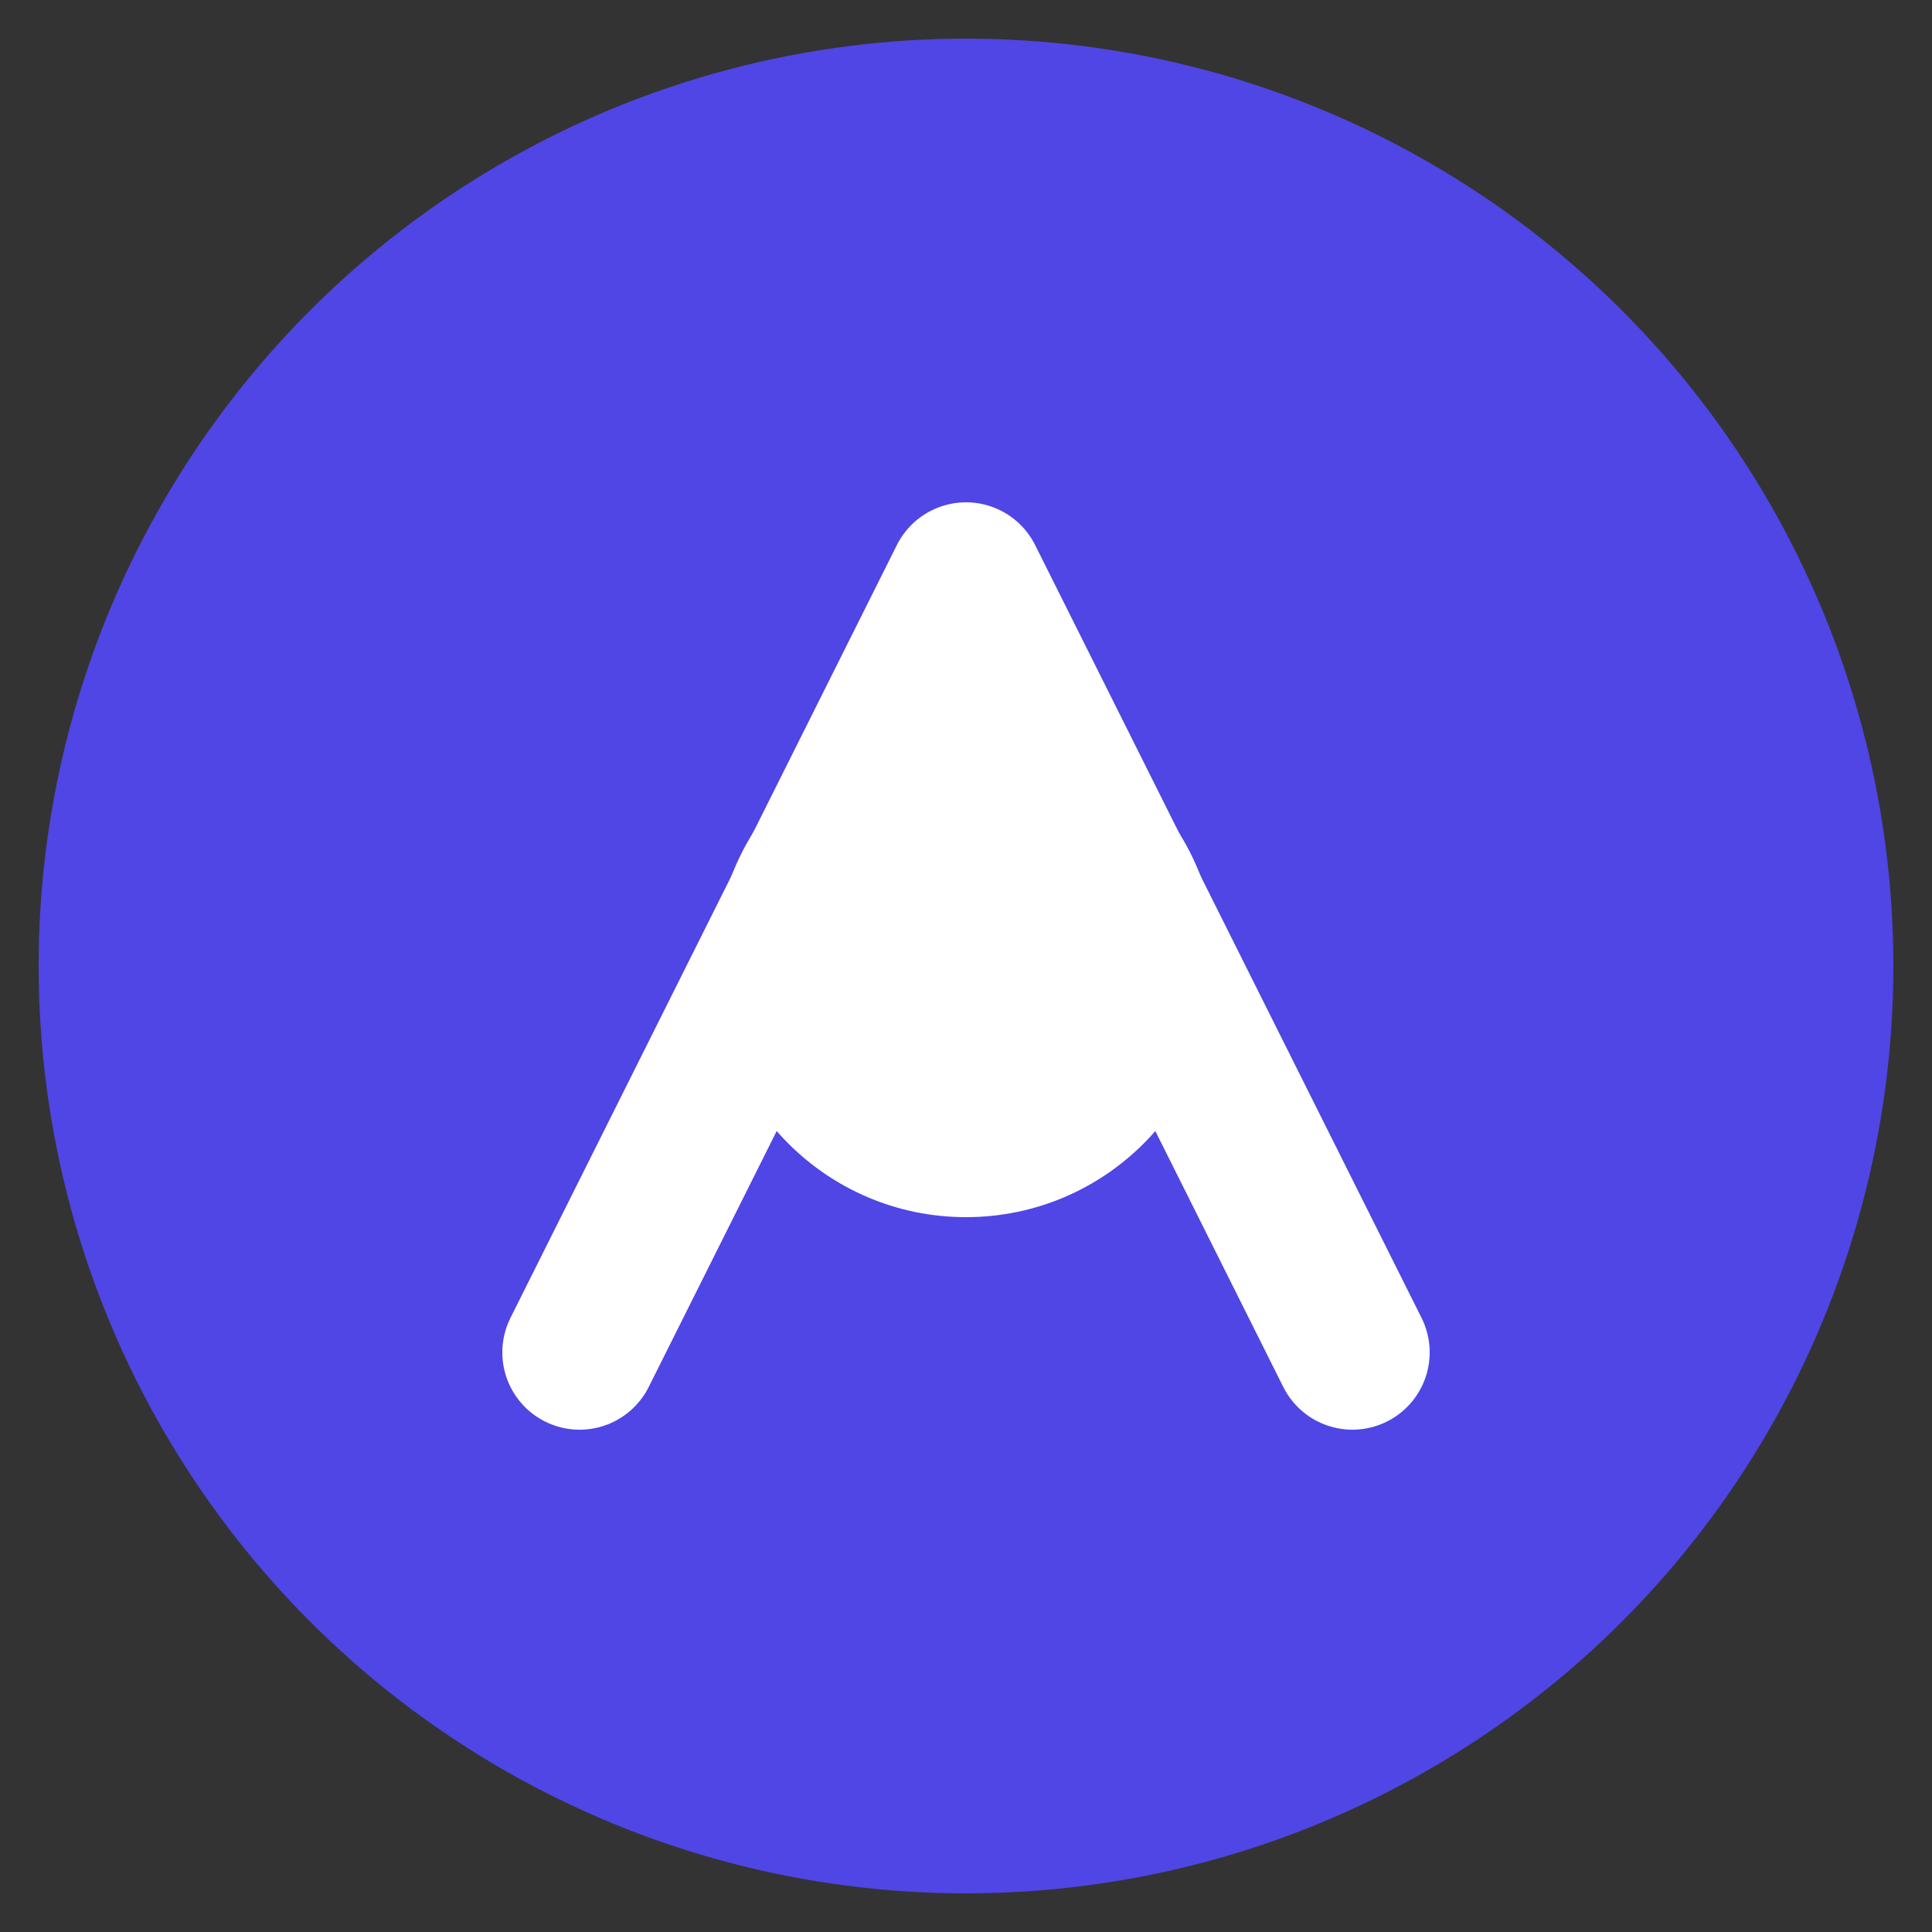
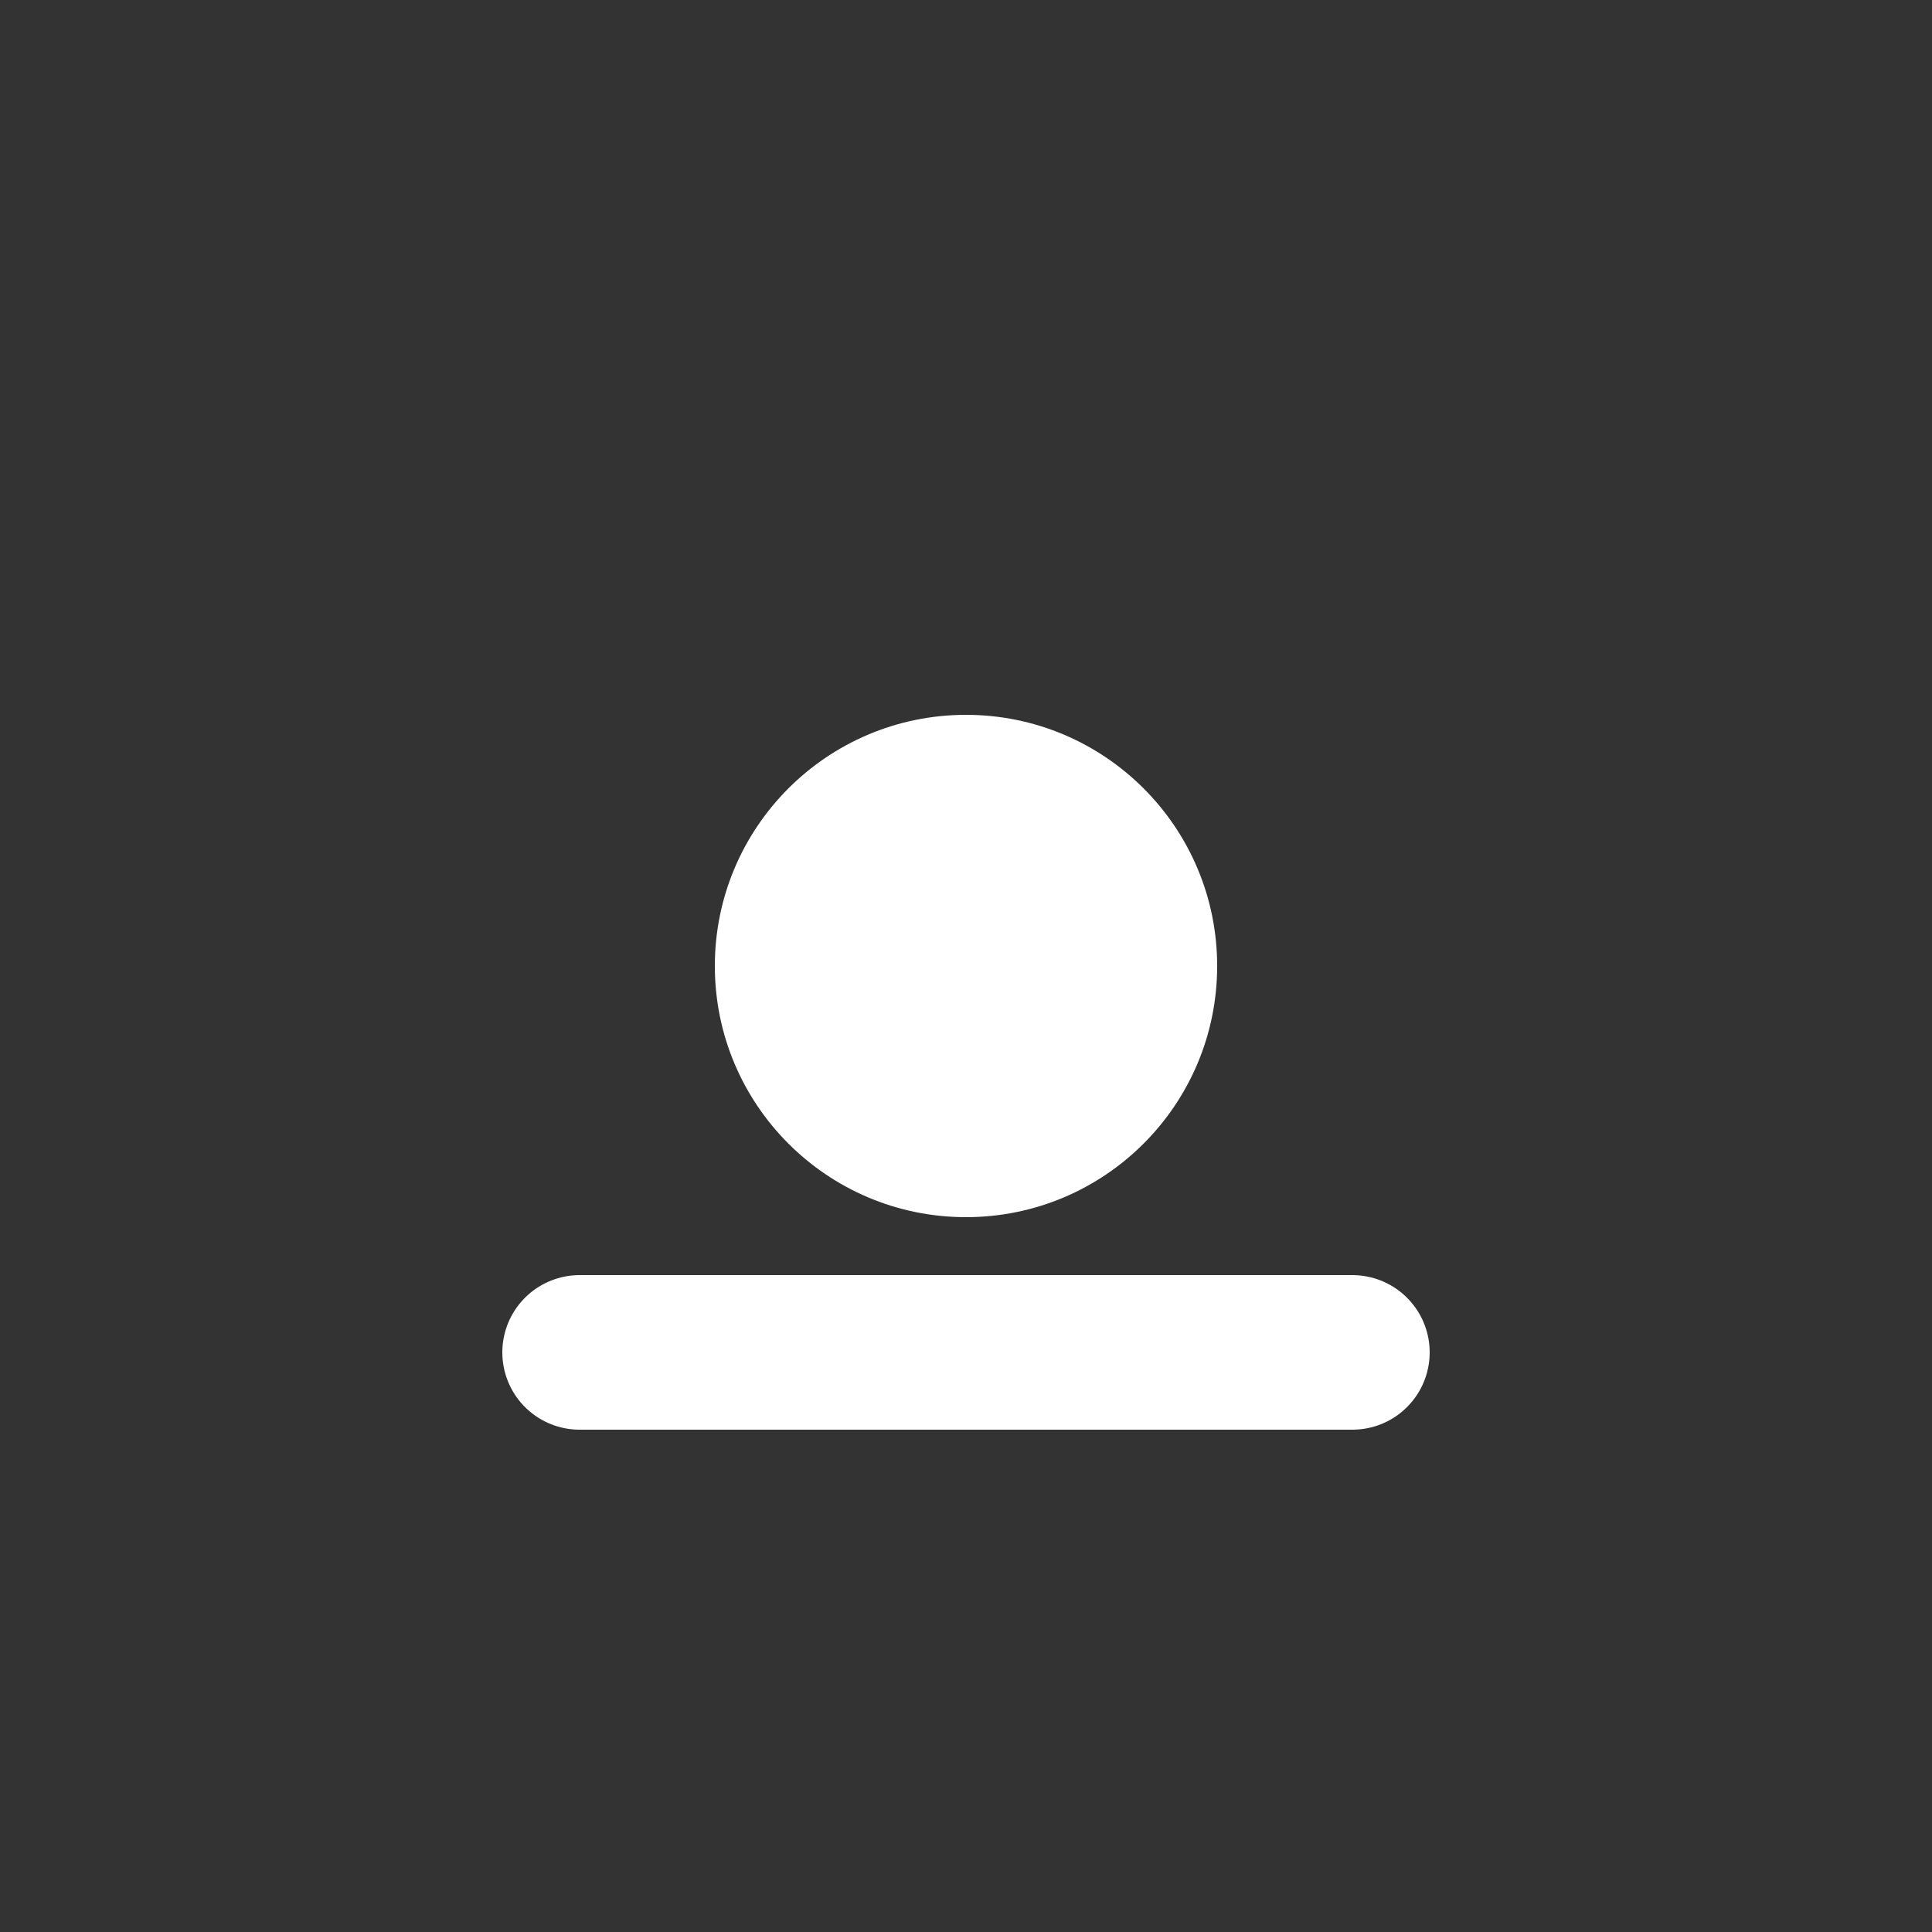
<svg xmlns="http://www.w3.org/2000/svg" class="h-8 w-auto" viewBox="0 0 100 100" fill="none">
  <rect x="0" y="0" width="100" height="100" fill="#333333" stroke="none" />
-   <circle cx="50" cy="50" r="48" fill="#4F46E5" />
-   <path d="M30 70L50 30L70 70" stroke="white" stroke-width="8" stroke-linecap="round" stroke-linejoin="round" />
+   <path d="M30 70L70 70" stroke="white" stroke-width="8" stroke-linecap="round" stroke-linejoin="round" />
  <circle cx="50" cy="50" r="13" fill="white" />
</svg>